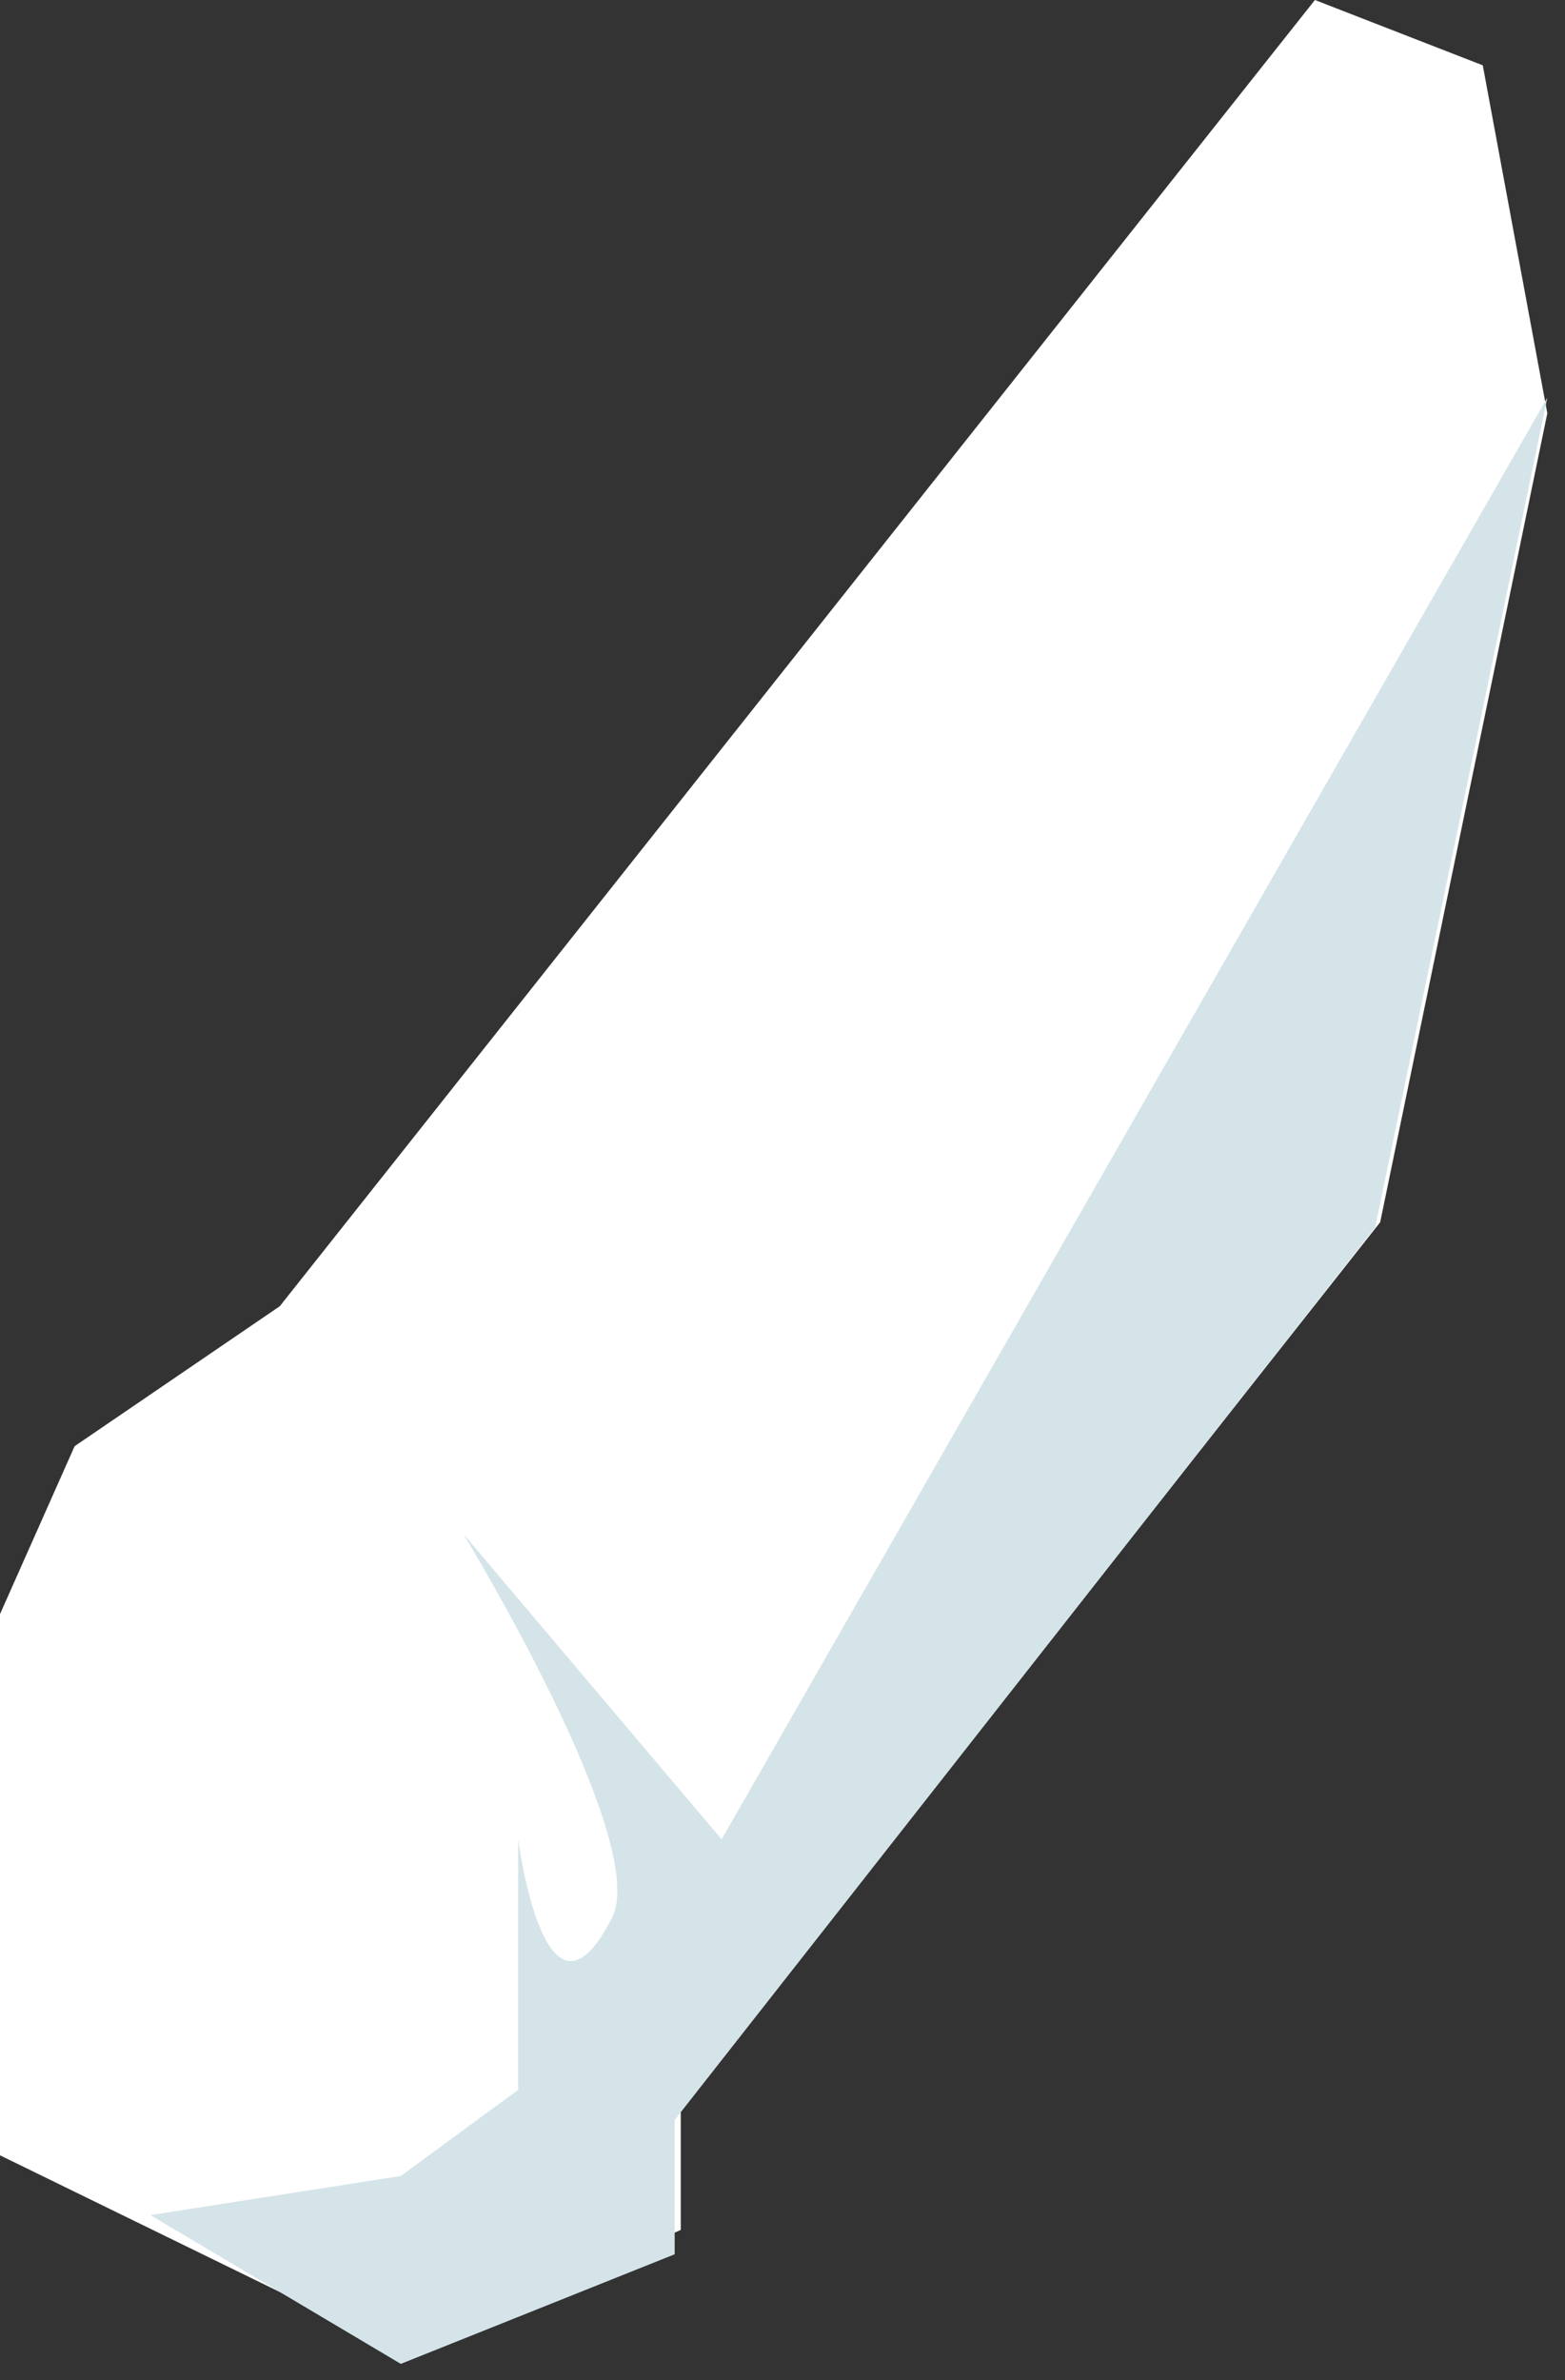
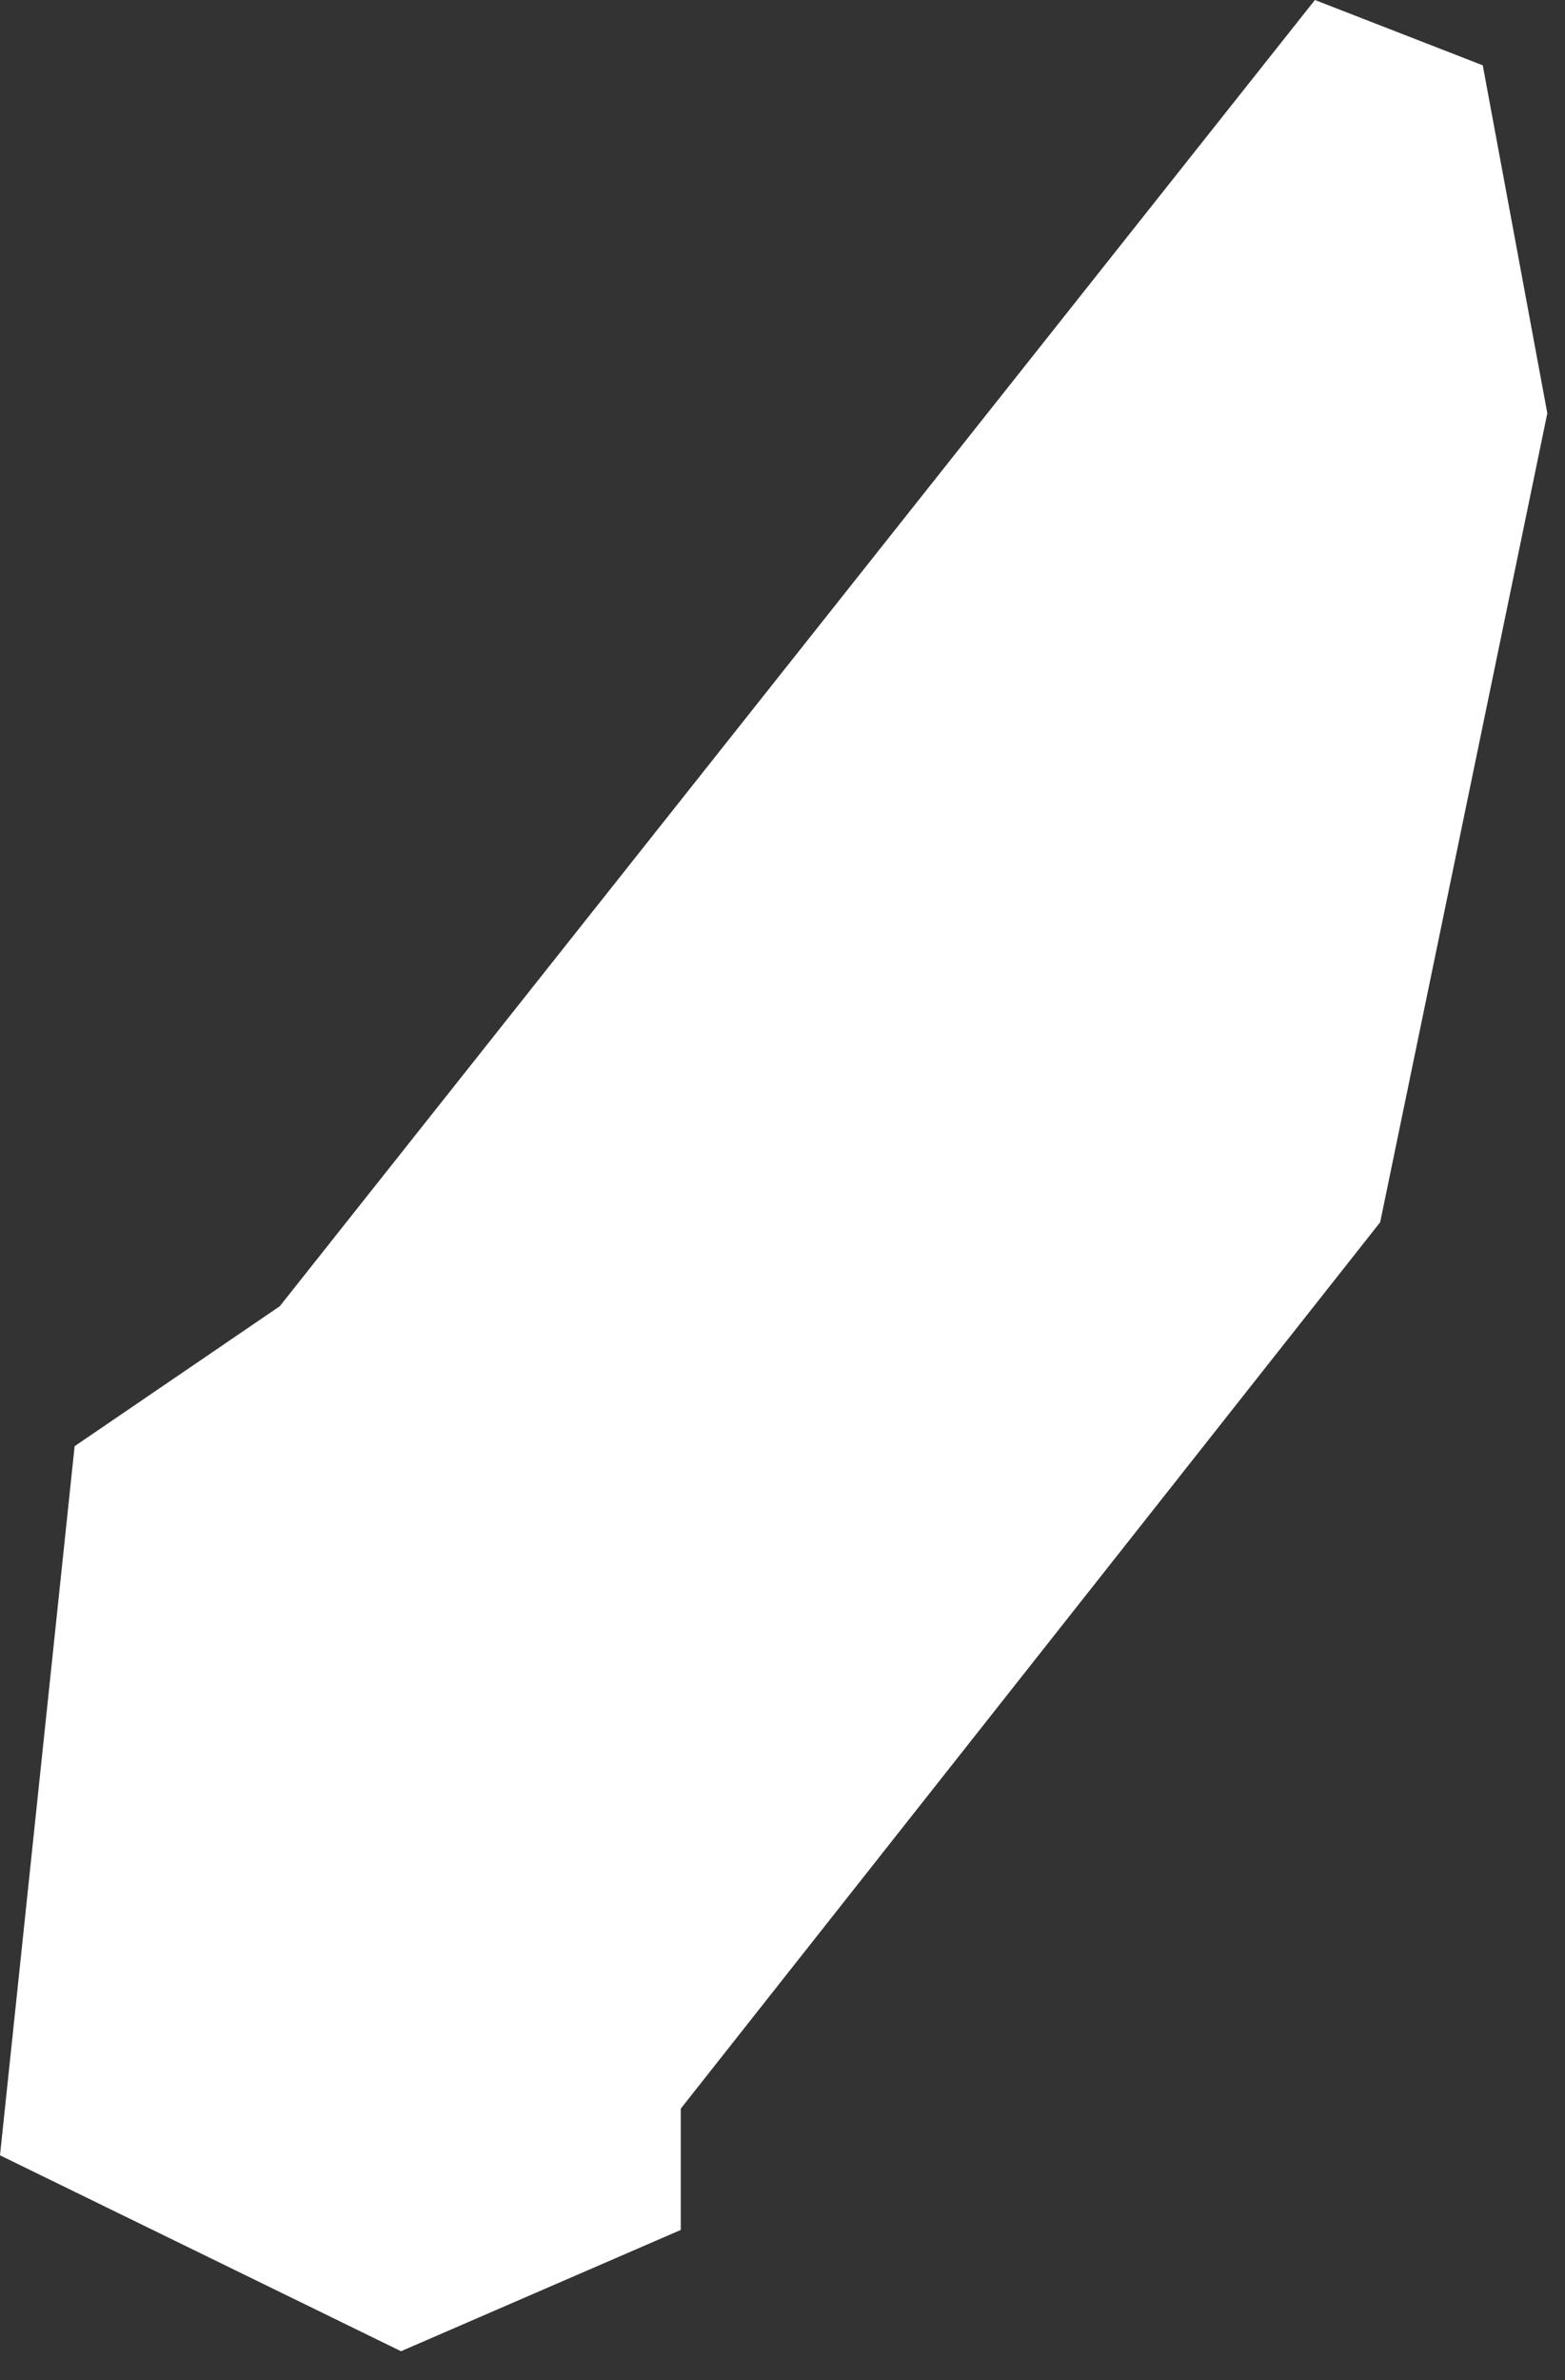
<svg xmlns="http://www.w3.org/2000/svg" width="50" height="76" viewBox="0 0 50 76" fill="none">
  <rect x="0" y="0" width="50" height="76" fill="#333333" stroke="none" />
-   <path d="M42.01 0L47.373 2.086L49.435 13.197L44.095 39.03L21.75 67.335V71.208L12.812 75.081L0 68.825V51.544L2.384 46.181L8.938 41.712L42.01 0Z" fill="white" />
-   <path d="M23.055 58.735L49.435 12.697L43.935 39.197L21.555 67.697V71.985L12.805 75.485L4.805 70.735L12.805 69.485L16.555 66.735V58.735C16.555 58.735 17.42 65.444 19.555 61.235C20.792 58.797 14.805 48.985 14.805 48.985L23.055 58.735Z" fill="#D5E4E9" />
+   <path d="M42.01 0L47.373 2.086L49.435 13.197L44.095 39.03L21.75 67.335V71.208L12.812 75.081L0 68.825L2.384 46.181L8.938 41.712L42.01 0Z" fill="white" />
</svg>